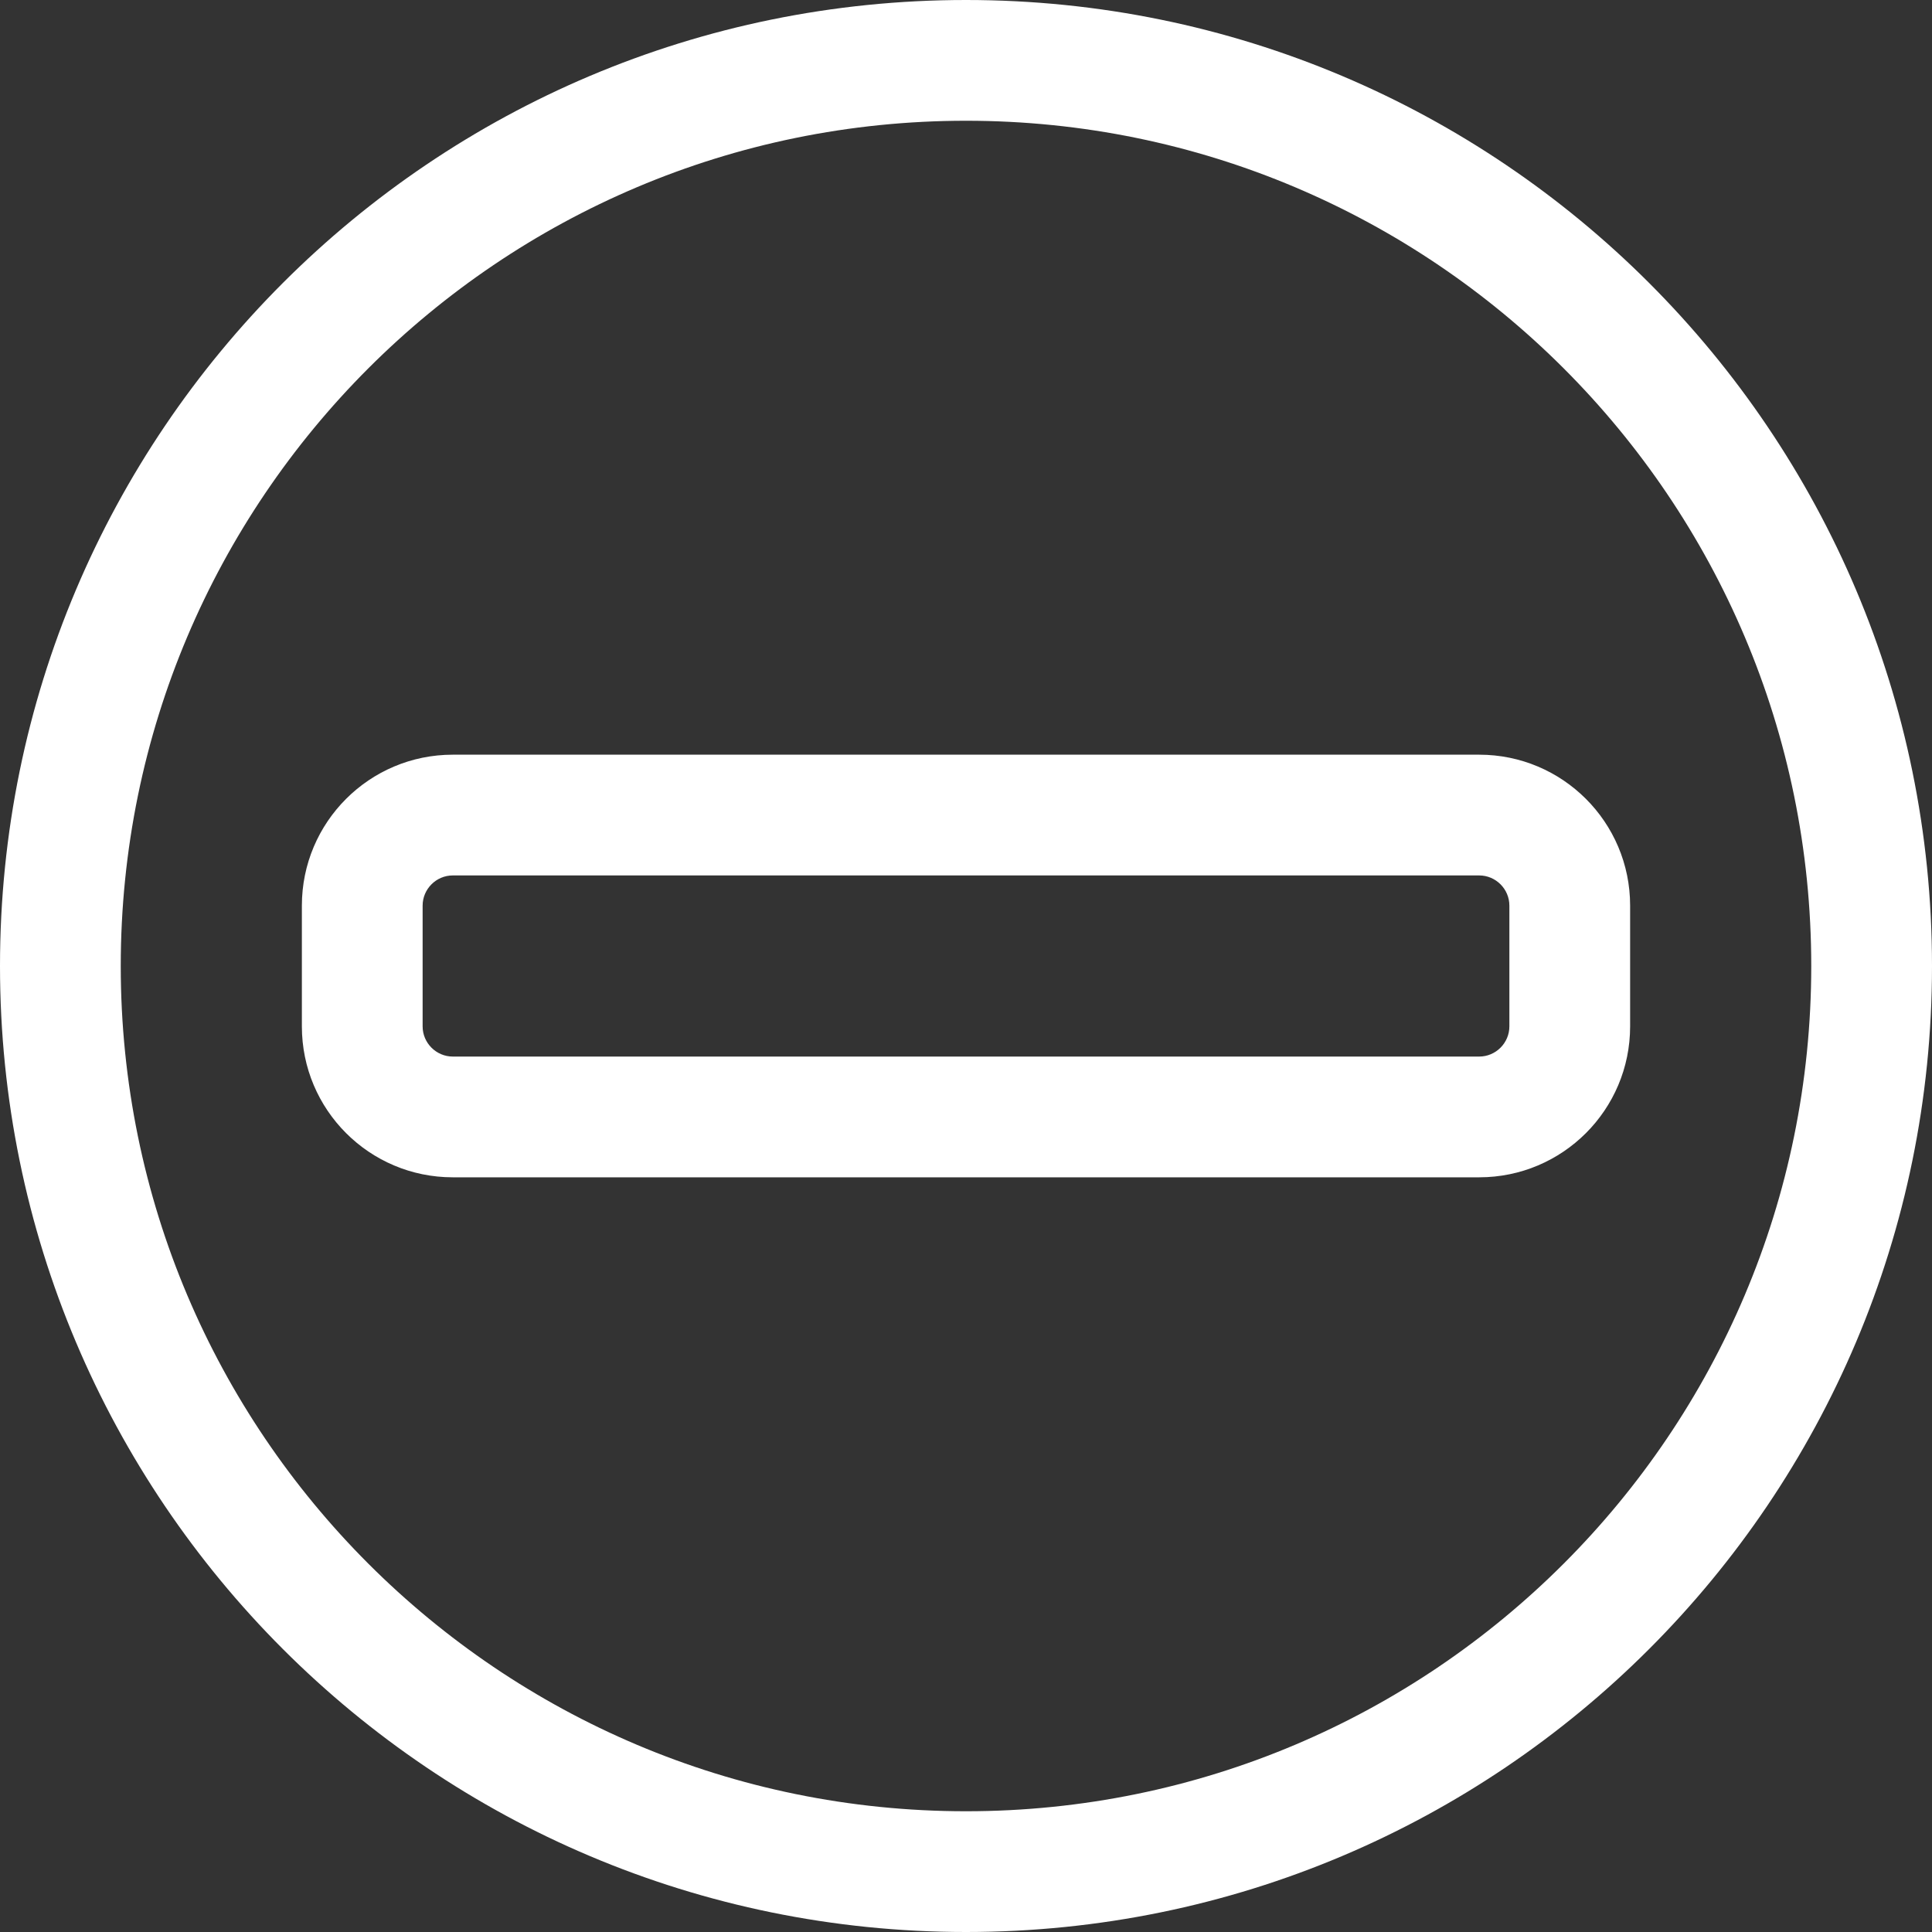
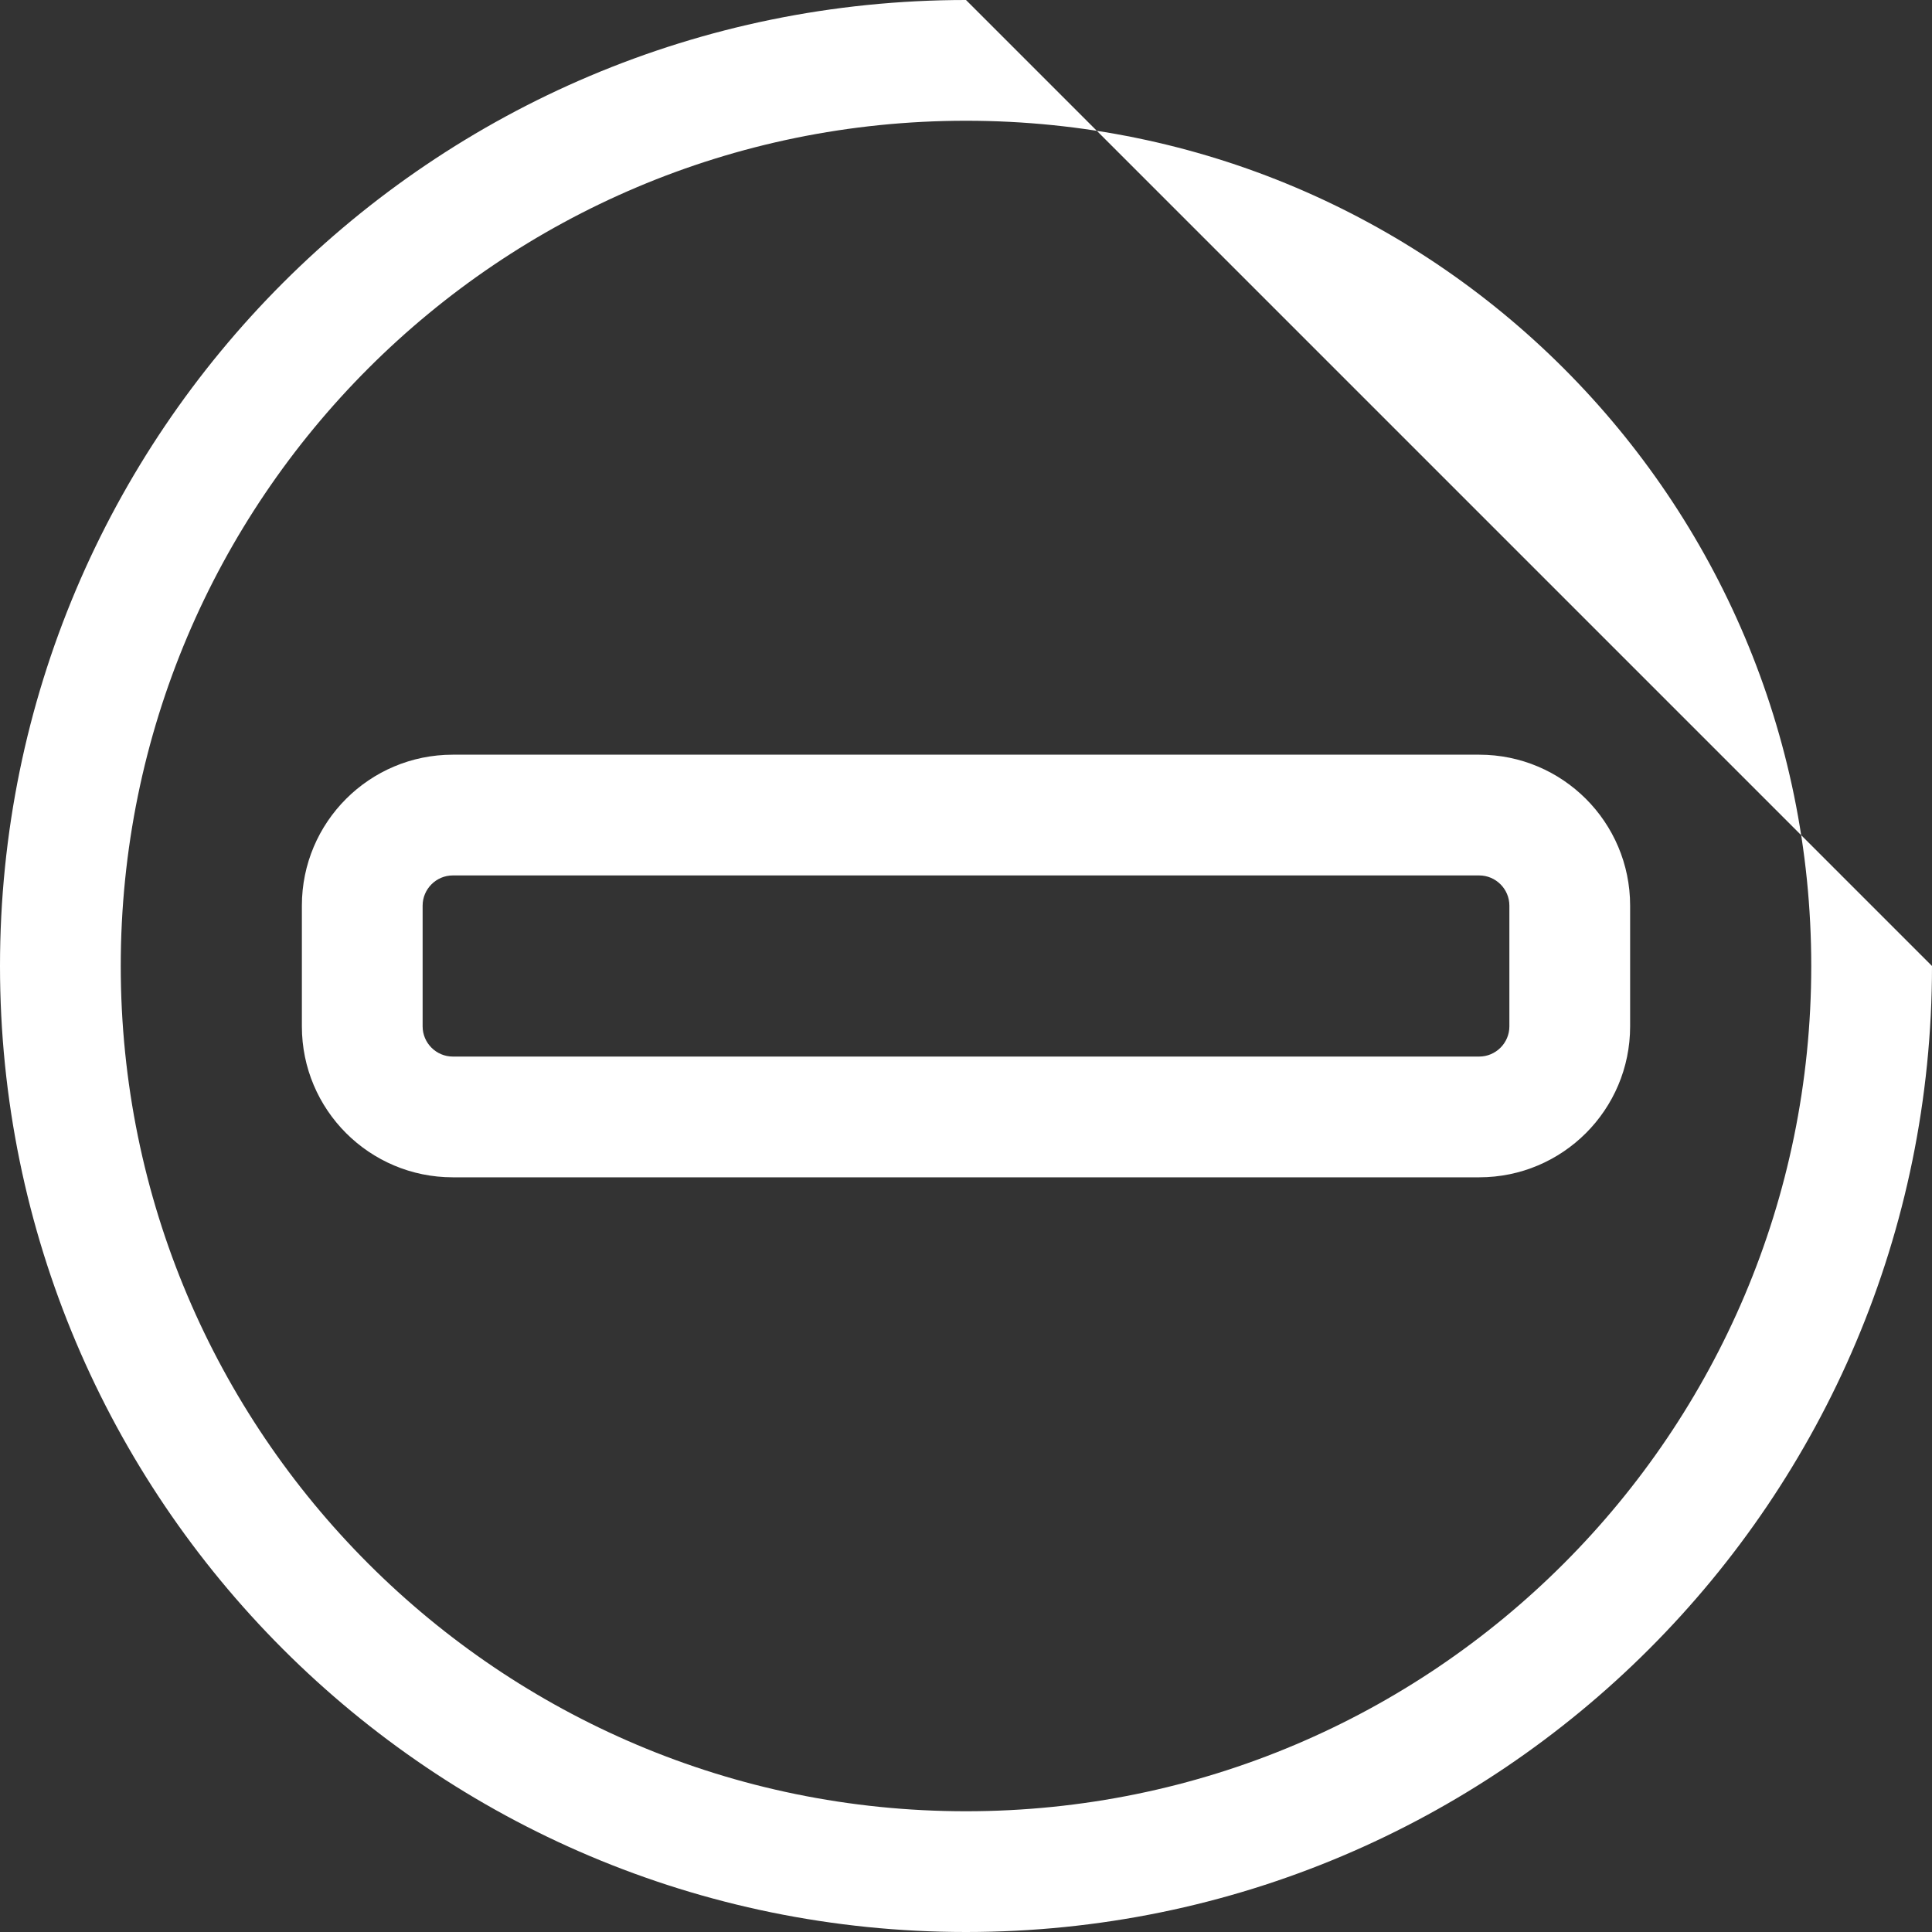
<svg xmlns="http://www.w3.org/2000/svg" version="1.1" id="Layer_1" x="0px" y="0px" viewBox="0 0 512 512" style="enable-background:new 0 0 512 512;" xml:space="preserve">
  <rect x="0" y="0" width="512" height="512" fill="#333333" stroke="none" />
  <style type="text/css">
	.st0{fill:#FFFFFF;}
</style>
-   <path class="st0" d="M80,240c0-22.1,17.9-40,40-40h272c22.1,0,40,17.9,40,40v32c0,22.1-17.9,40-40,40H120c-22.1,0-40-17.9-40-40V240  z M112,272c0,4.4,3.6,8,8,8h272c4.4,0,8-3.6,8-8v-32c0-4.4-3.6-8-8-8H120c-4.4,0-8,3.6-8,8V272z M512,256c0,141.4-114.6,256-256,256  S0,397.4,0,256S114.6,0,256,0S512,114.6,512,256z M256,32C132.3,32,32,132.3,32,256s100.3,224,224,224s224-100.3,224-224  S379.7,32,256,32z" />
+   <path class="st0" d="M80,240c0-22.1,17.9-40,40-40h272c22.1,0,40,17.9,40,40v32c0,22.1-17.9,40-40,40H120c-22.1,0-40-17.9-40-40V240  z M112,272c0,4.4,3.6,8,8,8h272c4.4,0,8-3.6,8-8v-32c0-4.4-3.6-8-8-8H120c-4.4,0-8,3.6-8,8V272z M512,256c0,141.4-114.6,256-256,256  S0,397.4,0,256S114.6,0,256,0z M256,32C132.3,32,32,132.3,32,256s100.3,224,224,224s224-100.3,224-224  S379.7,32,256,32z" />
</svg>